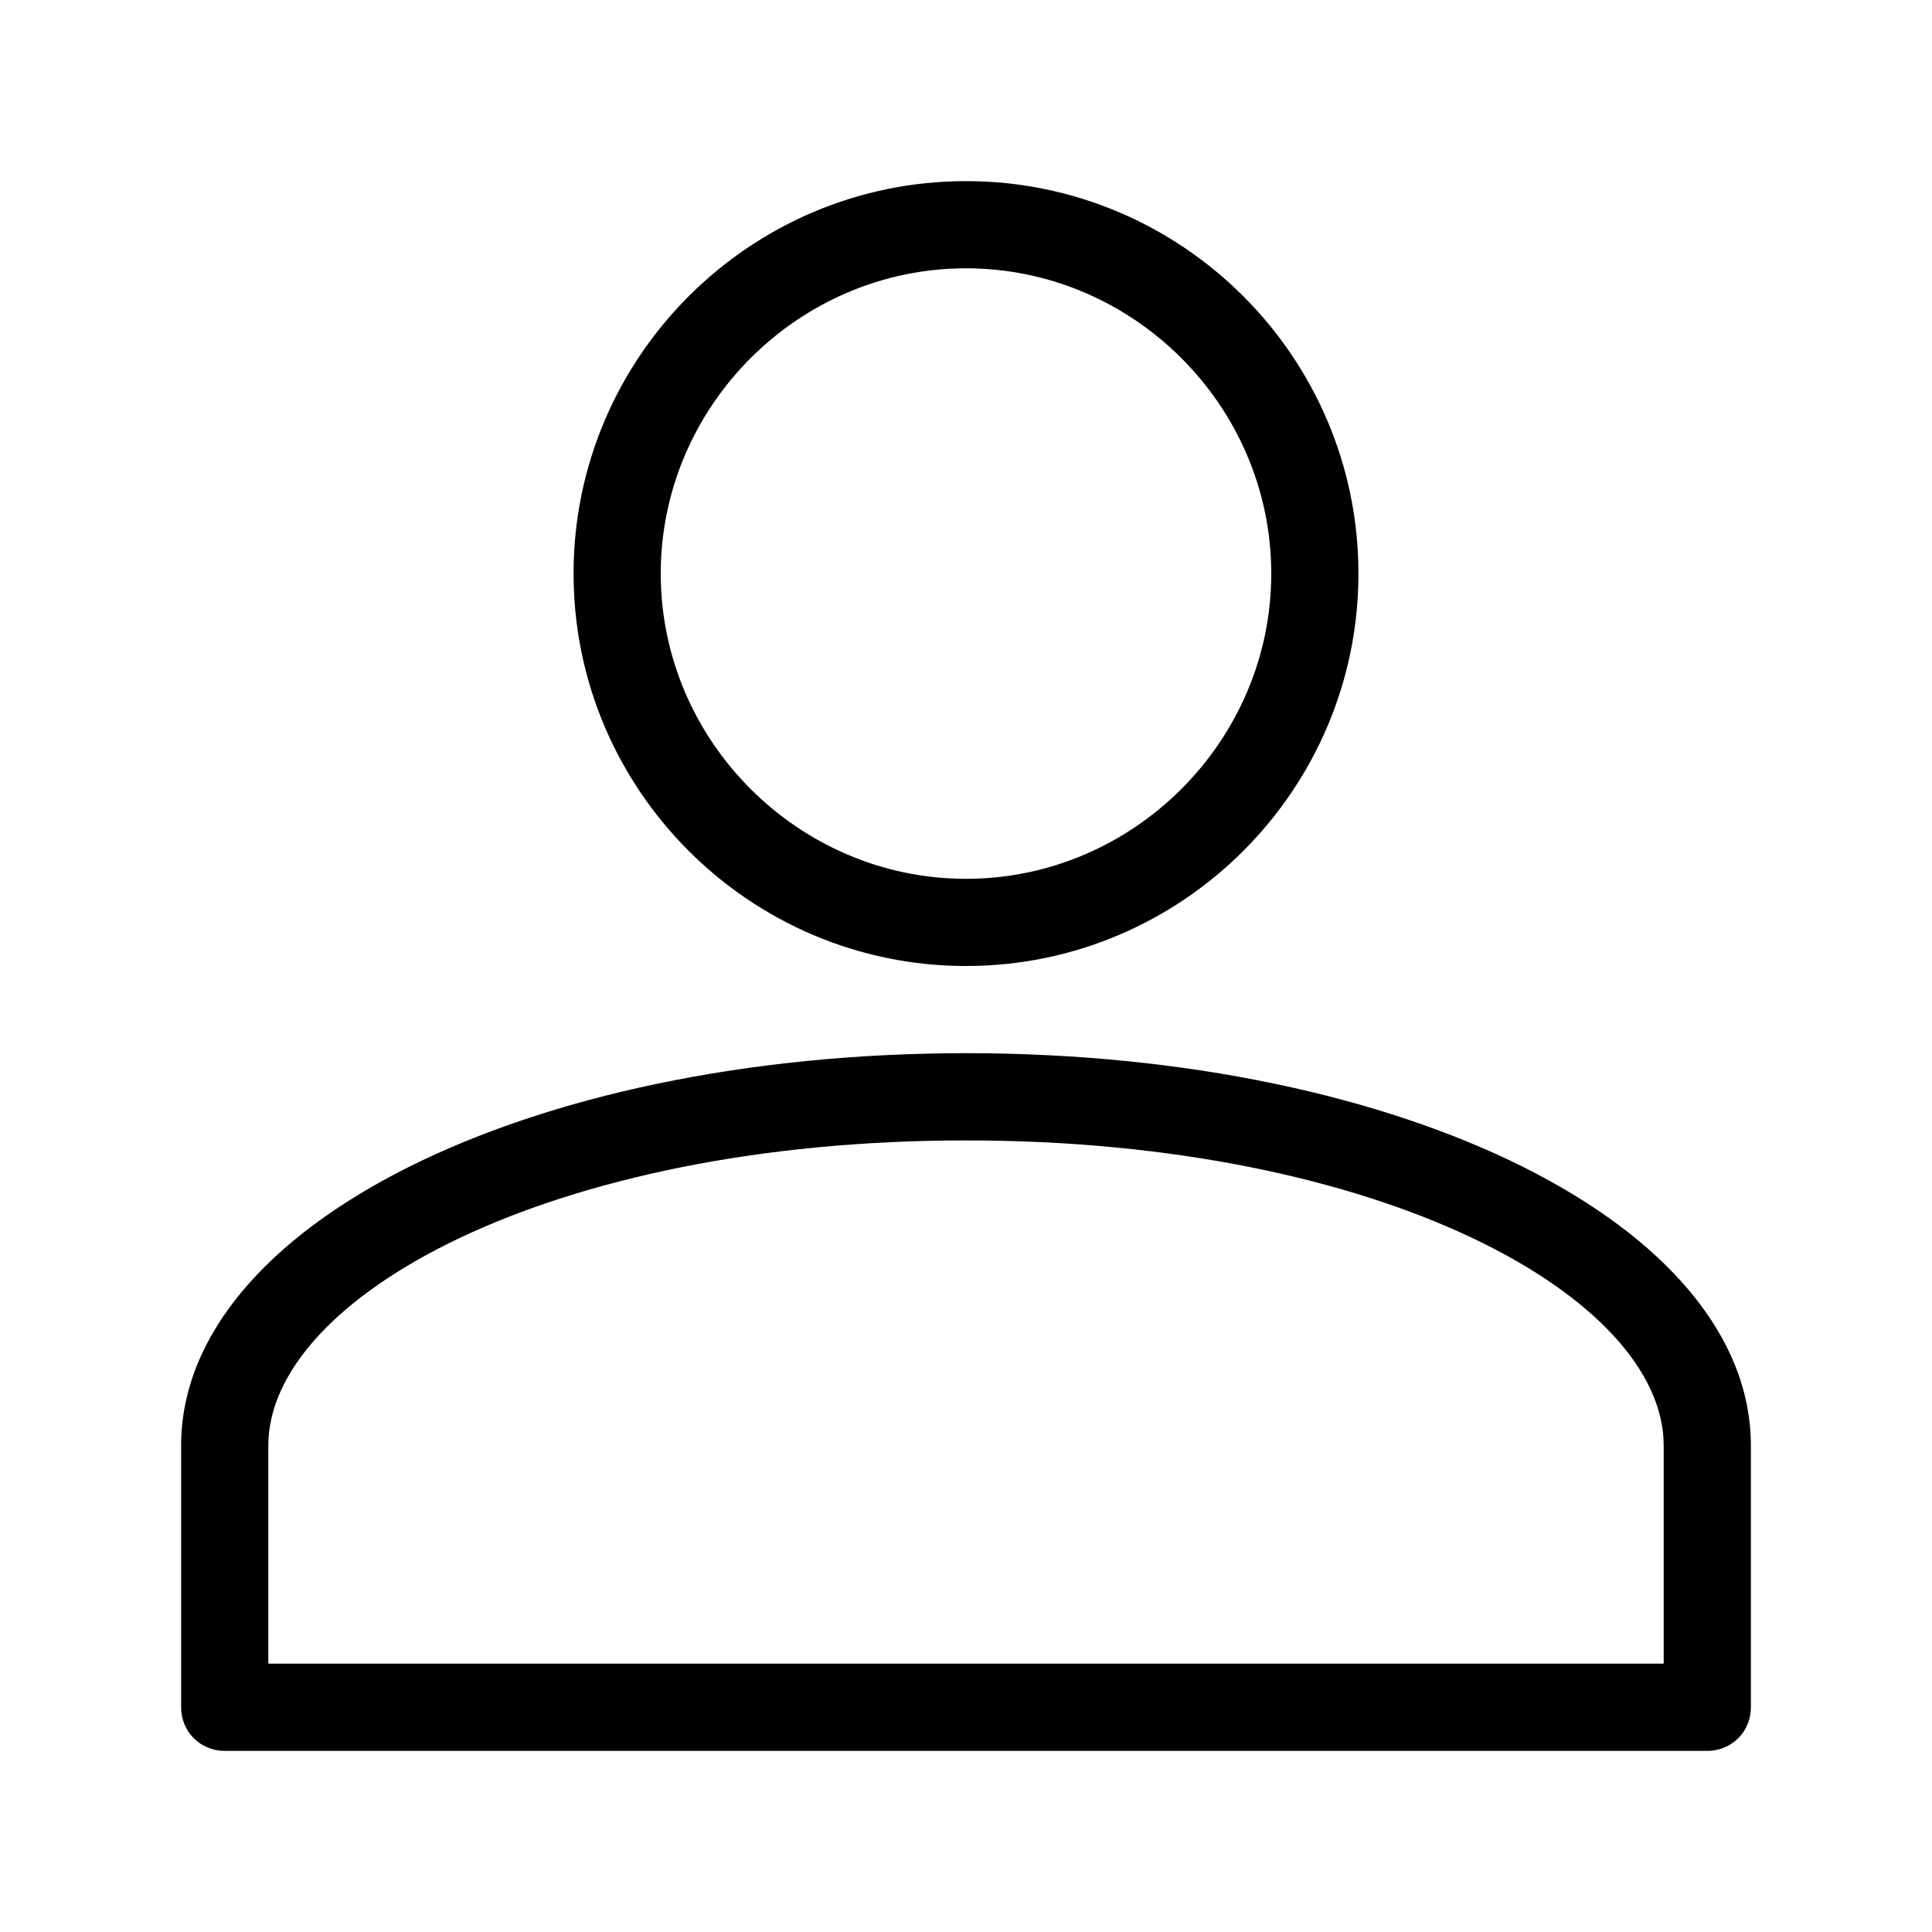
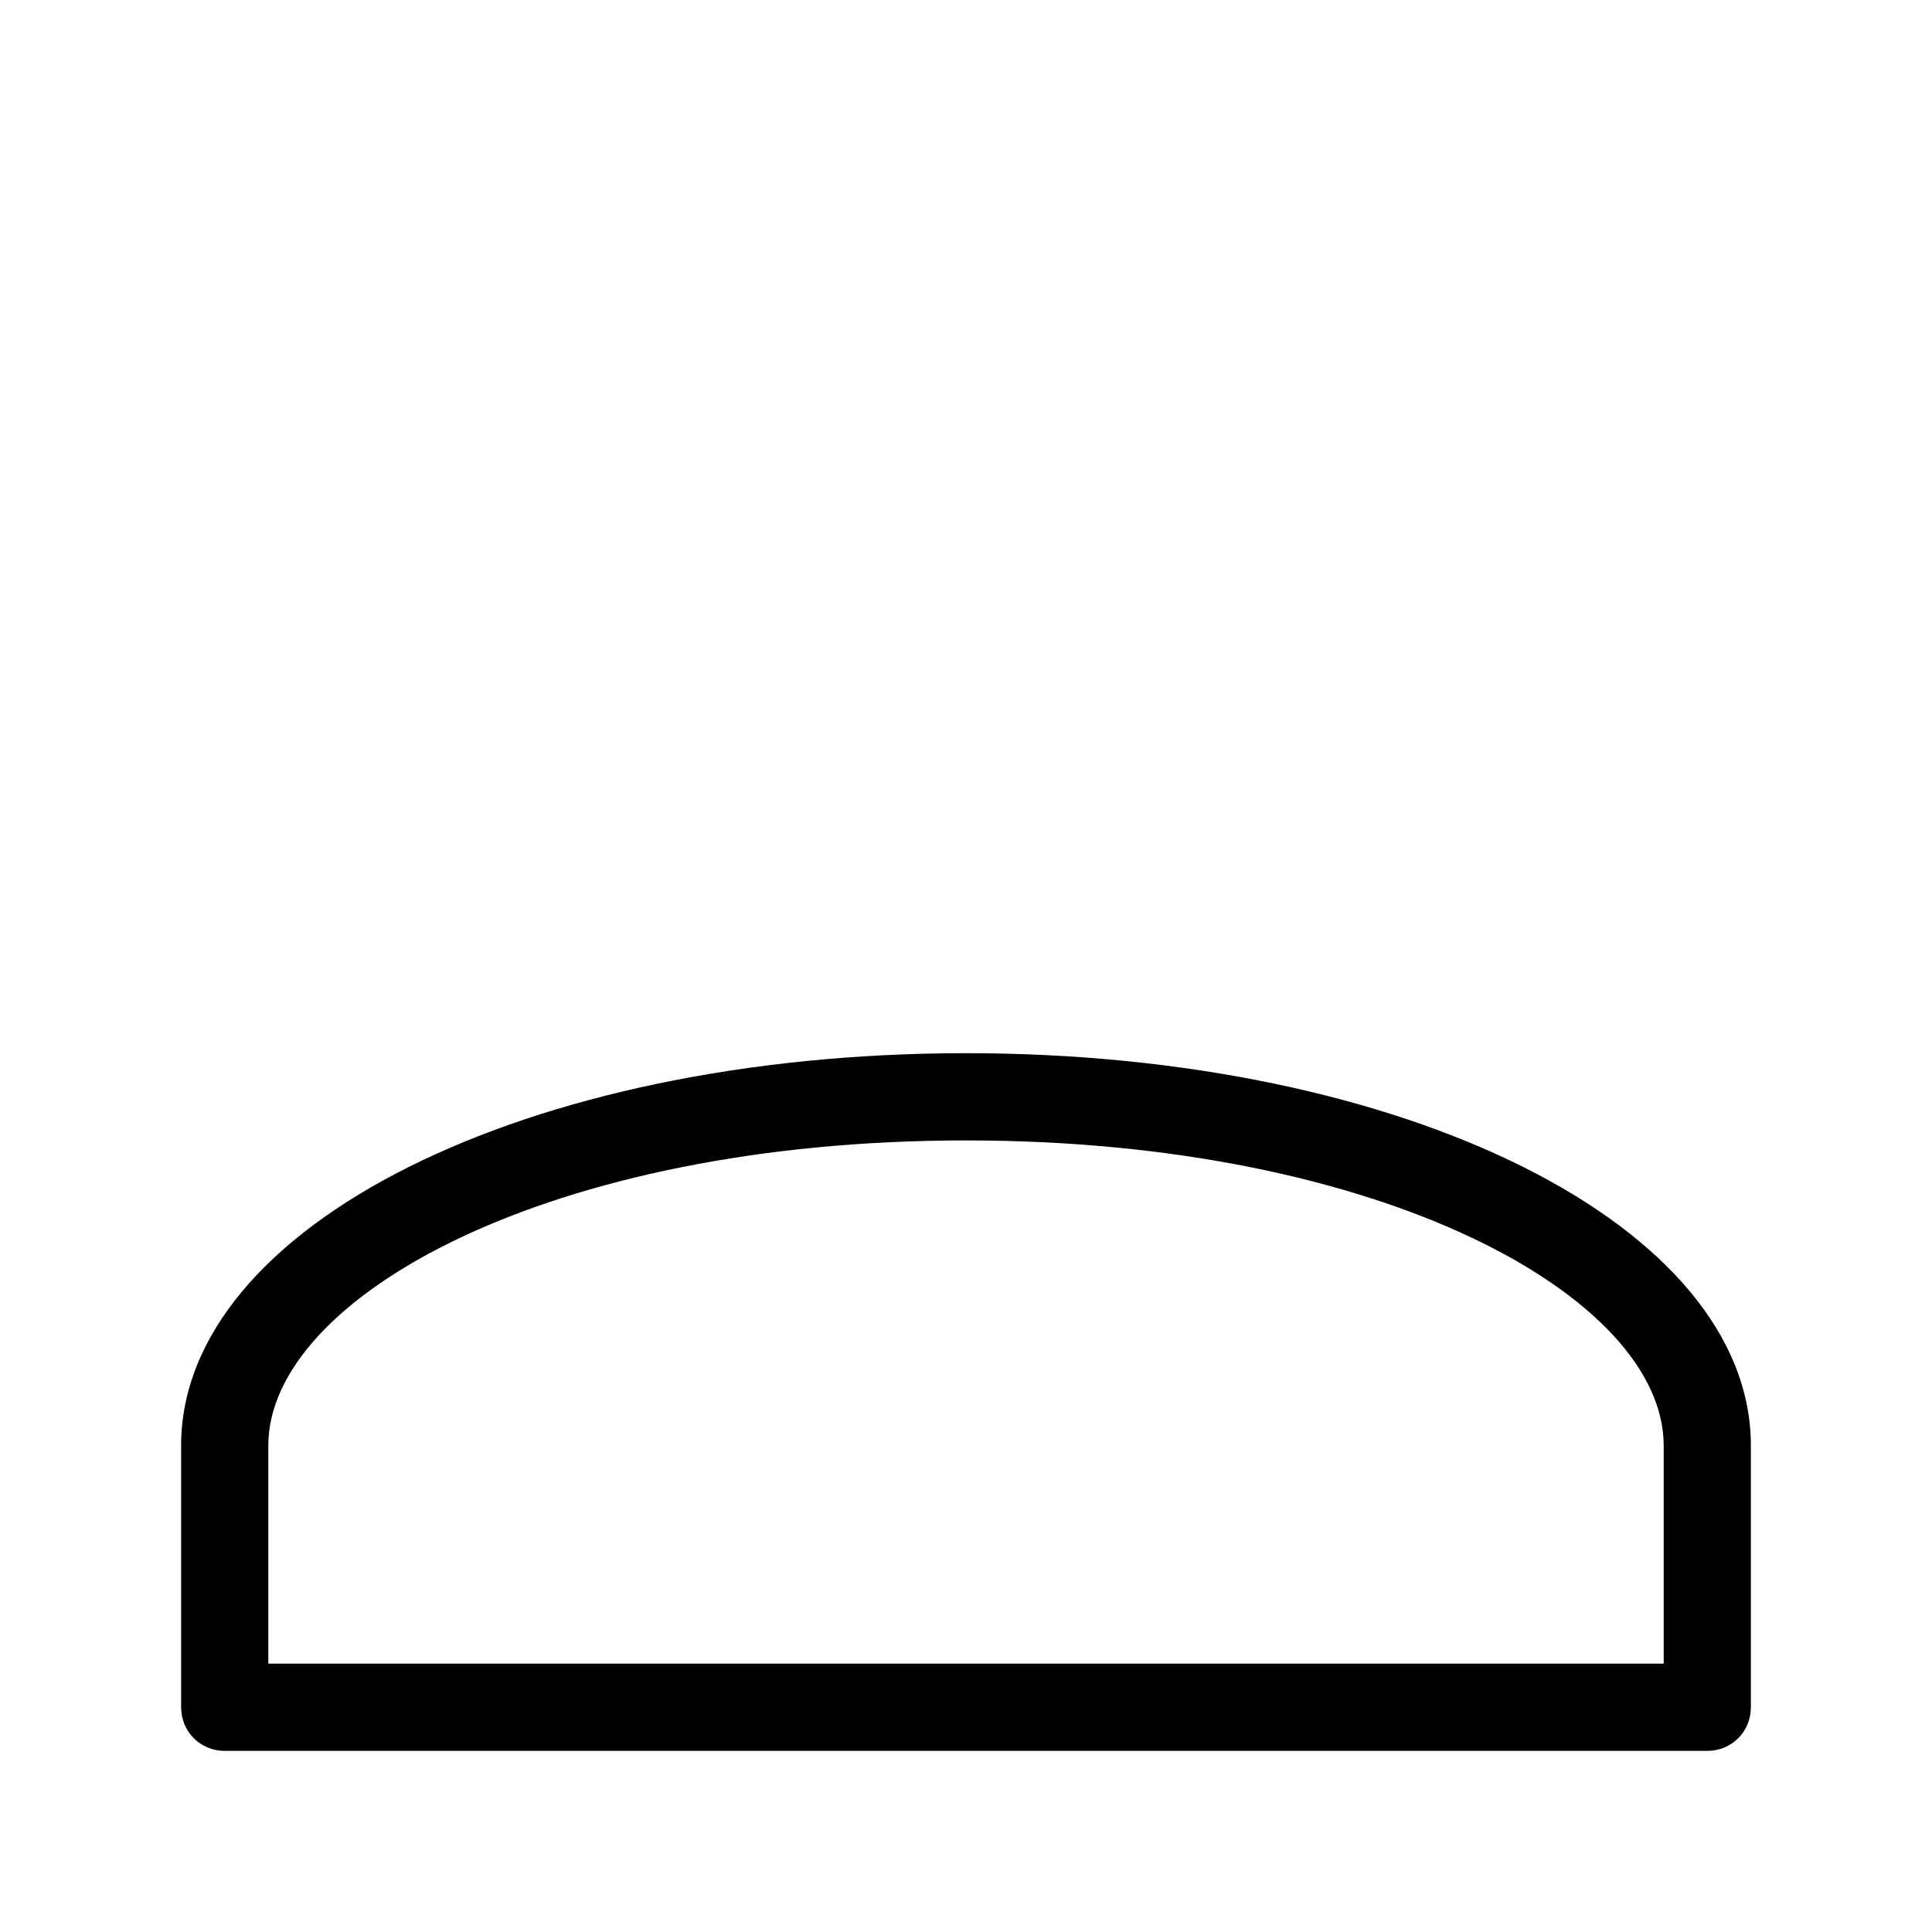
<svg xmlns="http://www.w3.org/2000/svg" width="32" height="32" viewBox="0 0 32 32" fill="none">
  <g id="Frame 106">
    <g id="Group 232">
      <path id="Vector" d="M16 17.444C8.72 17.444 3 20.304 3 23.944V28.278C3 28.682 3.318 29 3.722 29H28.278C28.682 29 29 28.682 29 28.278V23.944C29 20.304 23.28 17.444 16 17.444ZM27.556 27.555H4.444V23.944C4.444 21.489 9.096 18.889 16 18.889C22.904 18.889 27.556 21.489 27.556 23.944V27.555Z" fill="black" />
-       <path id="Vector_2" d="M22.5 9.5C22.5 5.918 19.582 3 16 3C12.418 3 9.5 5.918 9.5 9.5C9.5 13.082 12.418 16 16 16C19.582 16 22.5 13.082 22.5 9.5ZM10.944 9.5C10.944 6.727 13.227 4.444 16 4.444C18.773 4.444 21.056 6.727 21.056 9.5C21.056 12.273 18.773 14.556 16 14.556C13.227 14.556 10.944 12.273 10.944 9.5Z" fill="black" />
    </g>
  </g>
</svg>